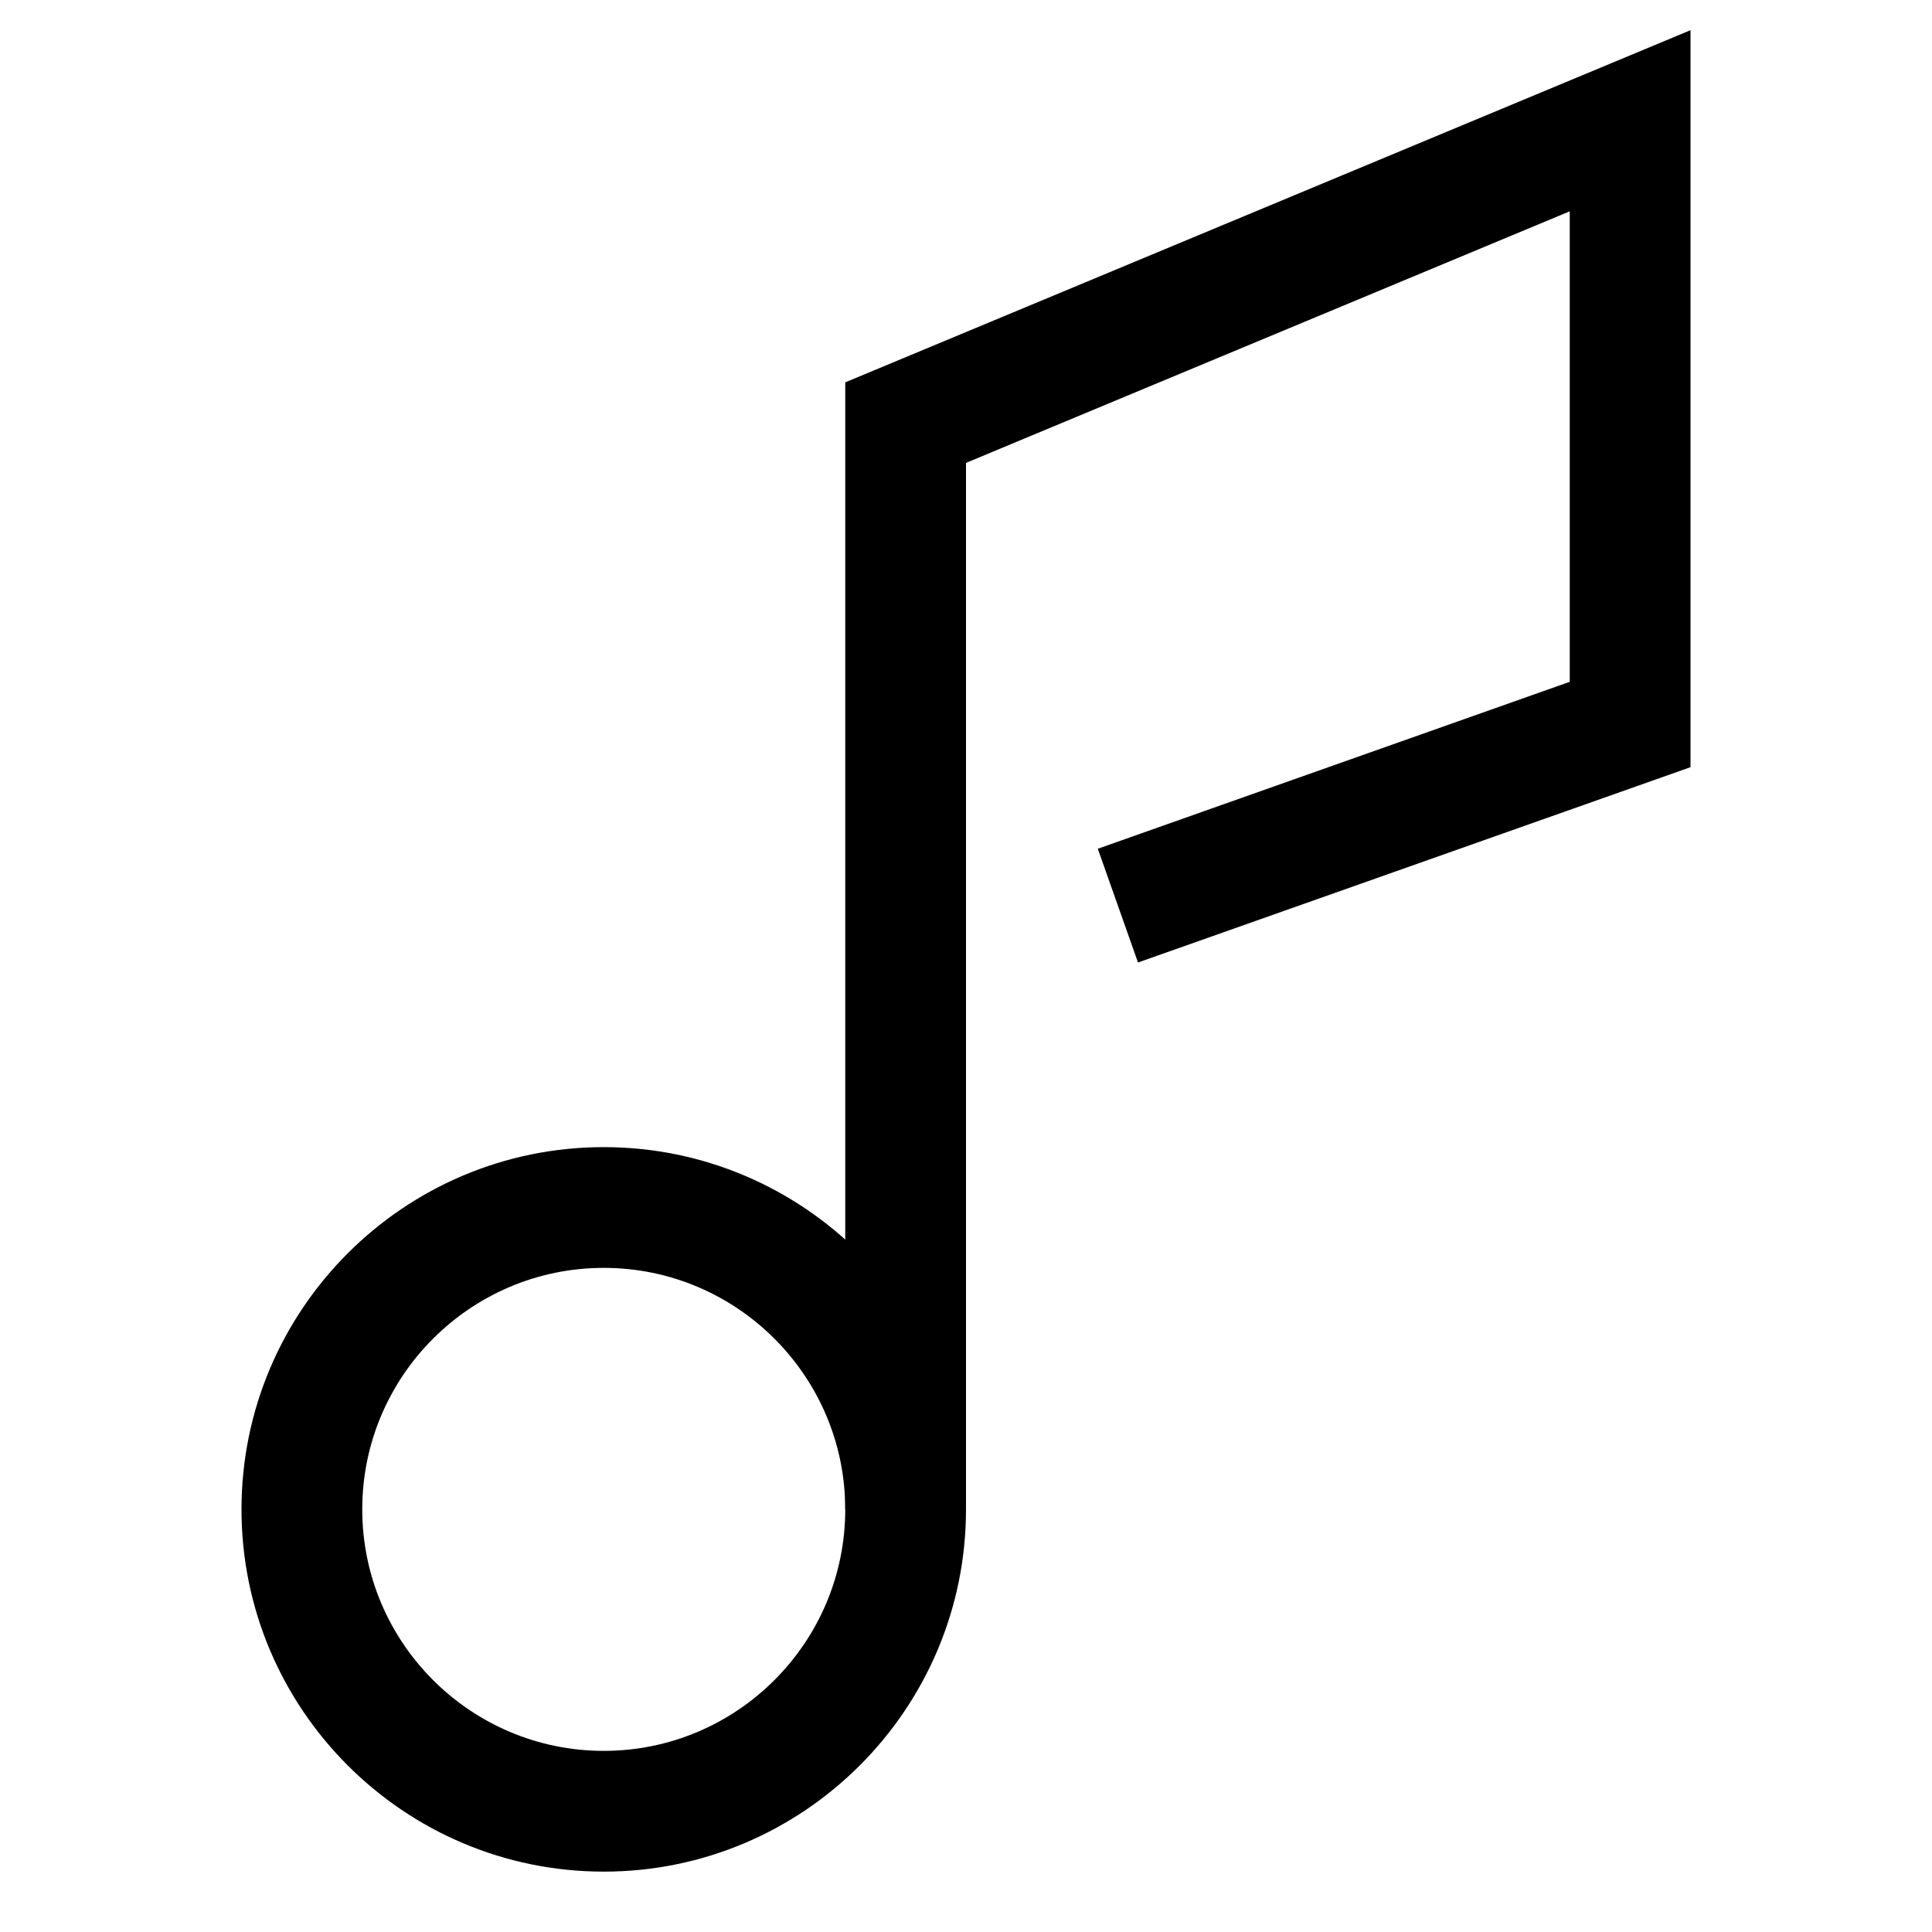
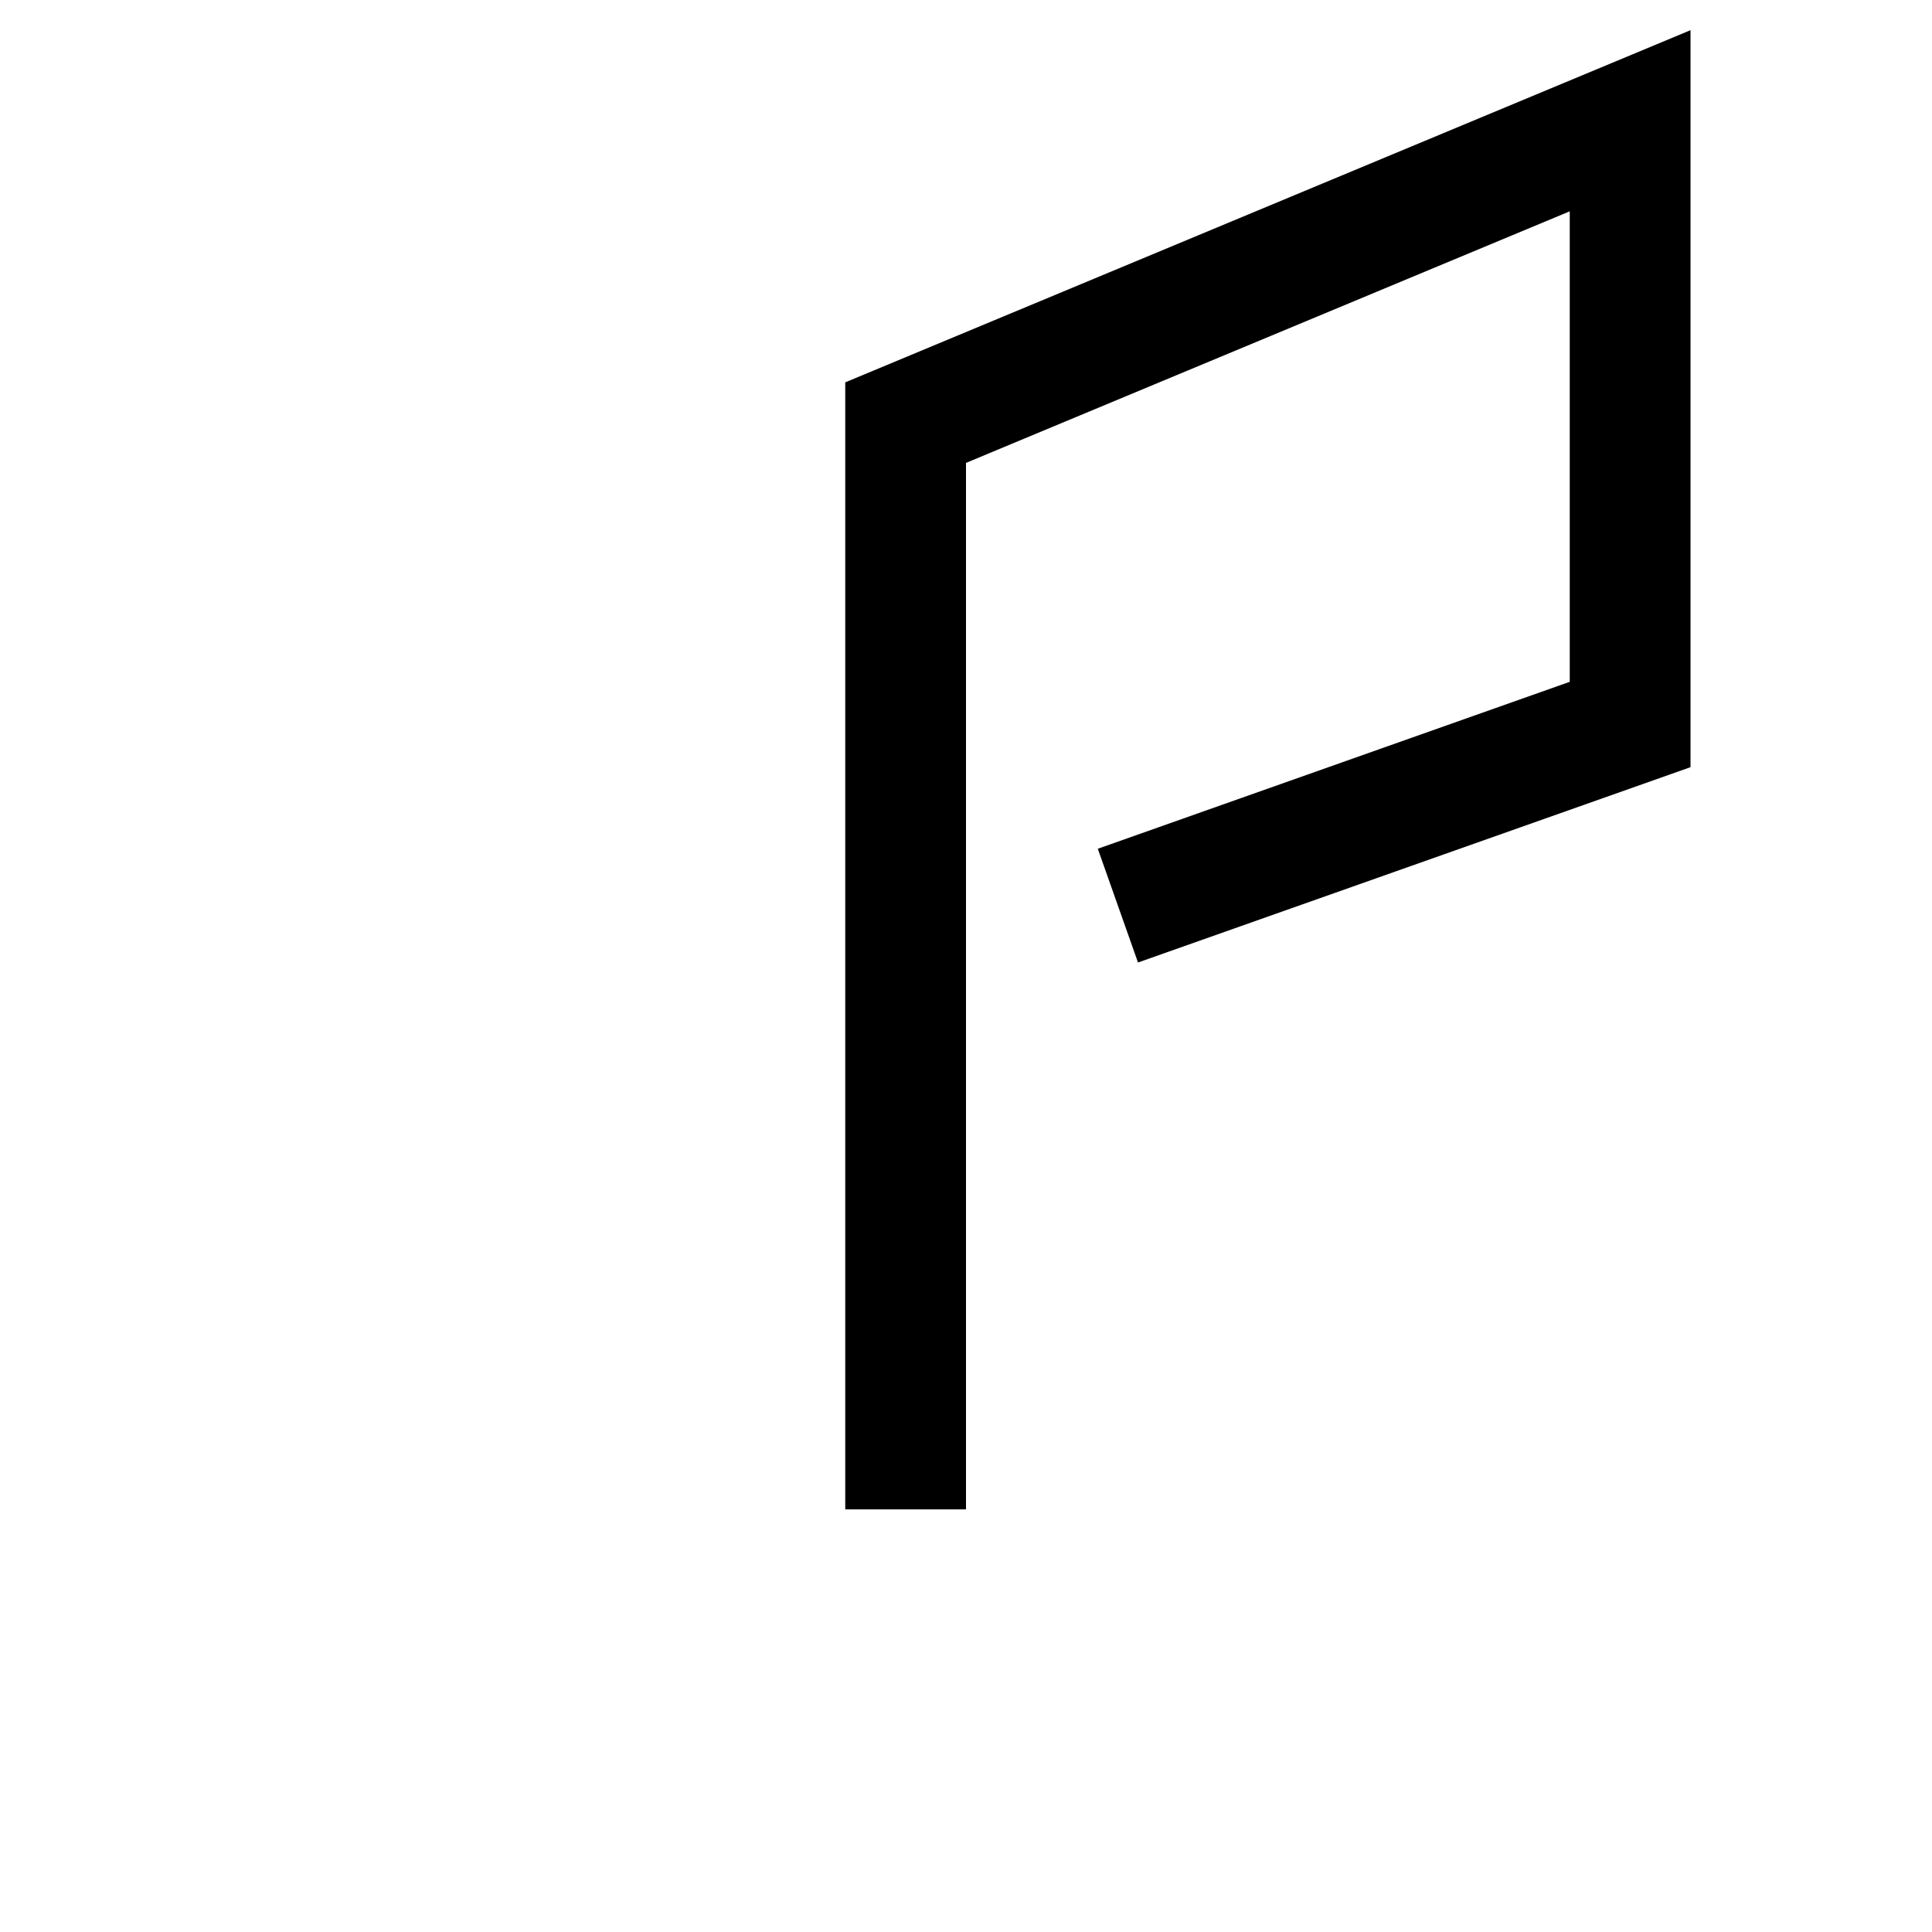
<svg xmlns="http://www.w3.org/2000/svg" version="1.1" width="32" height="32" viewBox="0 0 32 32">
  <g>
</g>
-   <path d="M10 31c-3.309 0-6-2.691-6-6s2.691-6 6-6 6 2.691 6 6-2.691 6-6 6zM10 21c-2.206 0-4 1.794-4 4s1.794 4 4 4 4-1.794 4-4-1.794-4-4-4z" fill="#000000" />
  <path d="M16 25h-2v-18.667l14-5.833v12.207l-9.151 3.235-0.666-1.884 7.817-2.765v-7.793l-10 4.167z" fill="#000000" />
</svg>